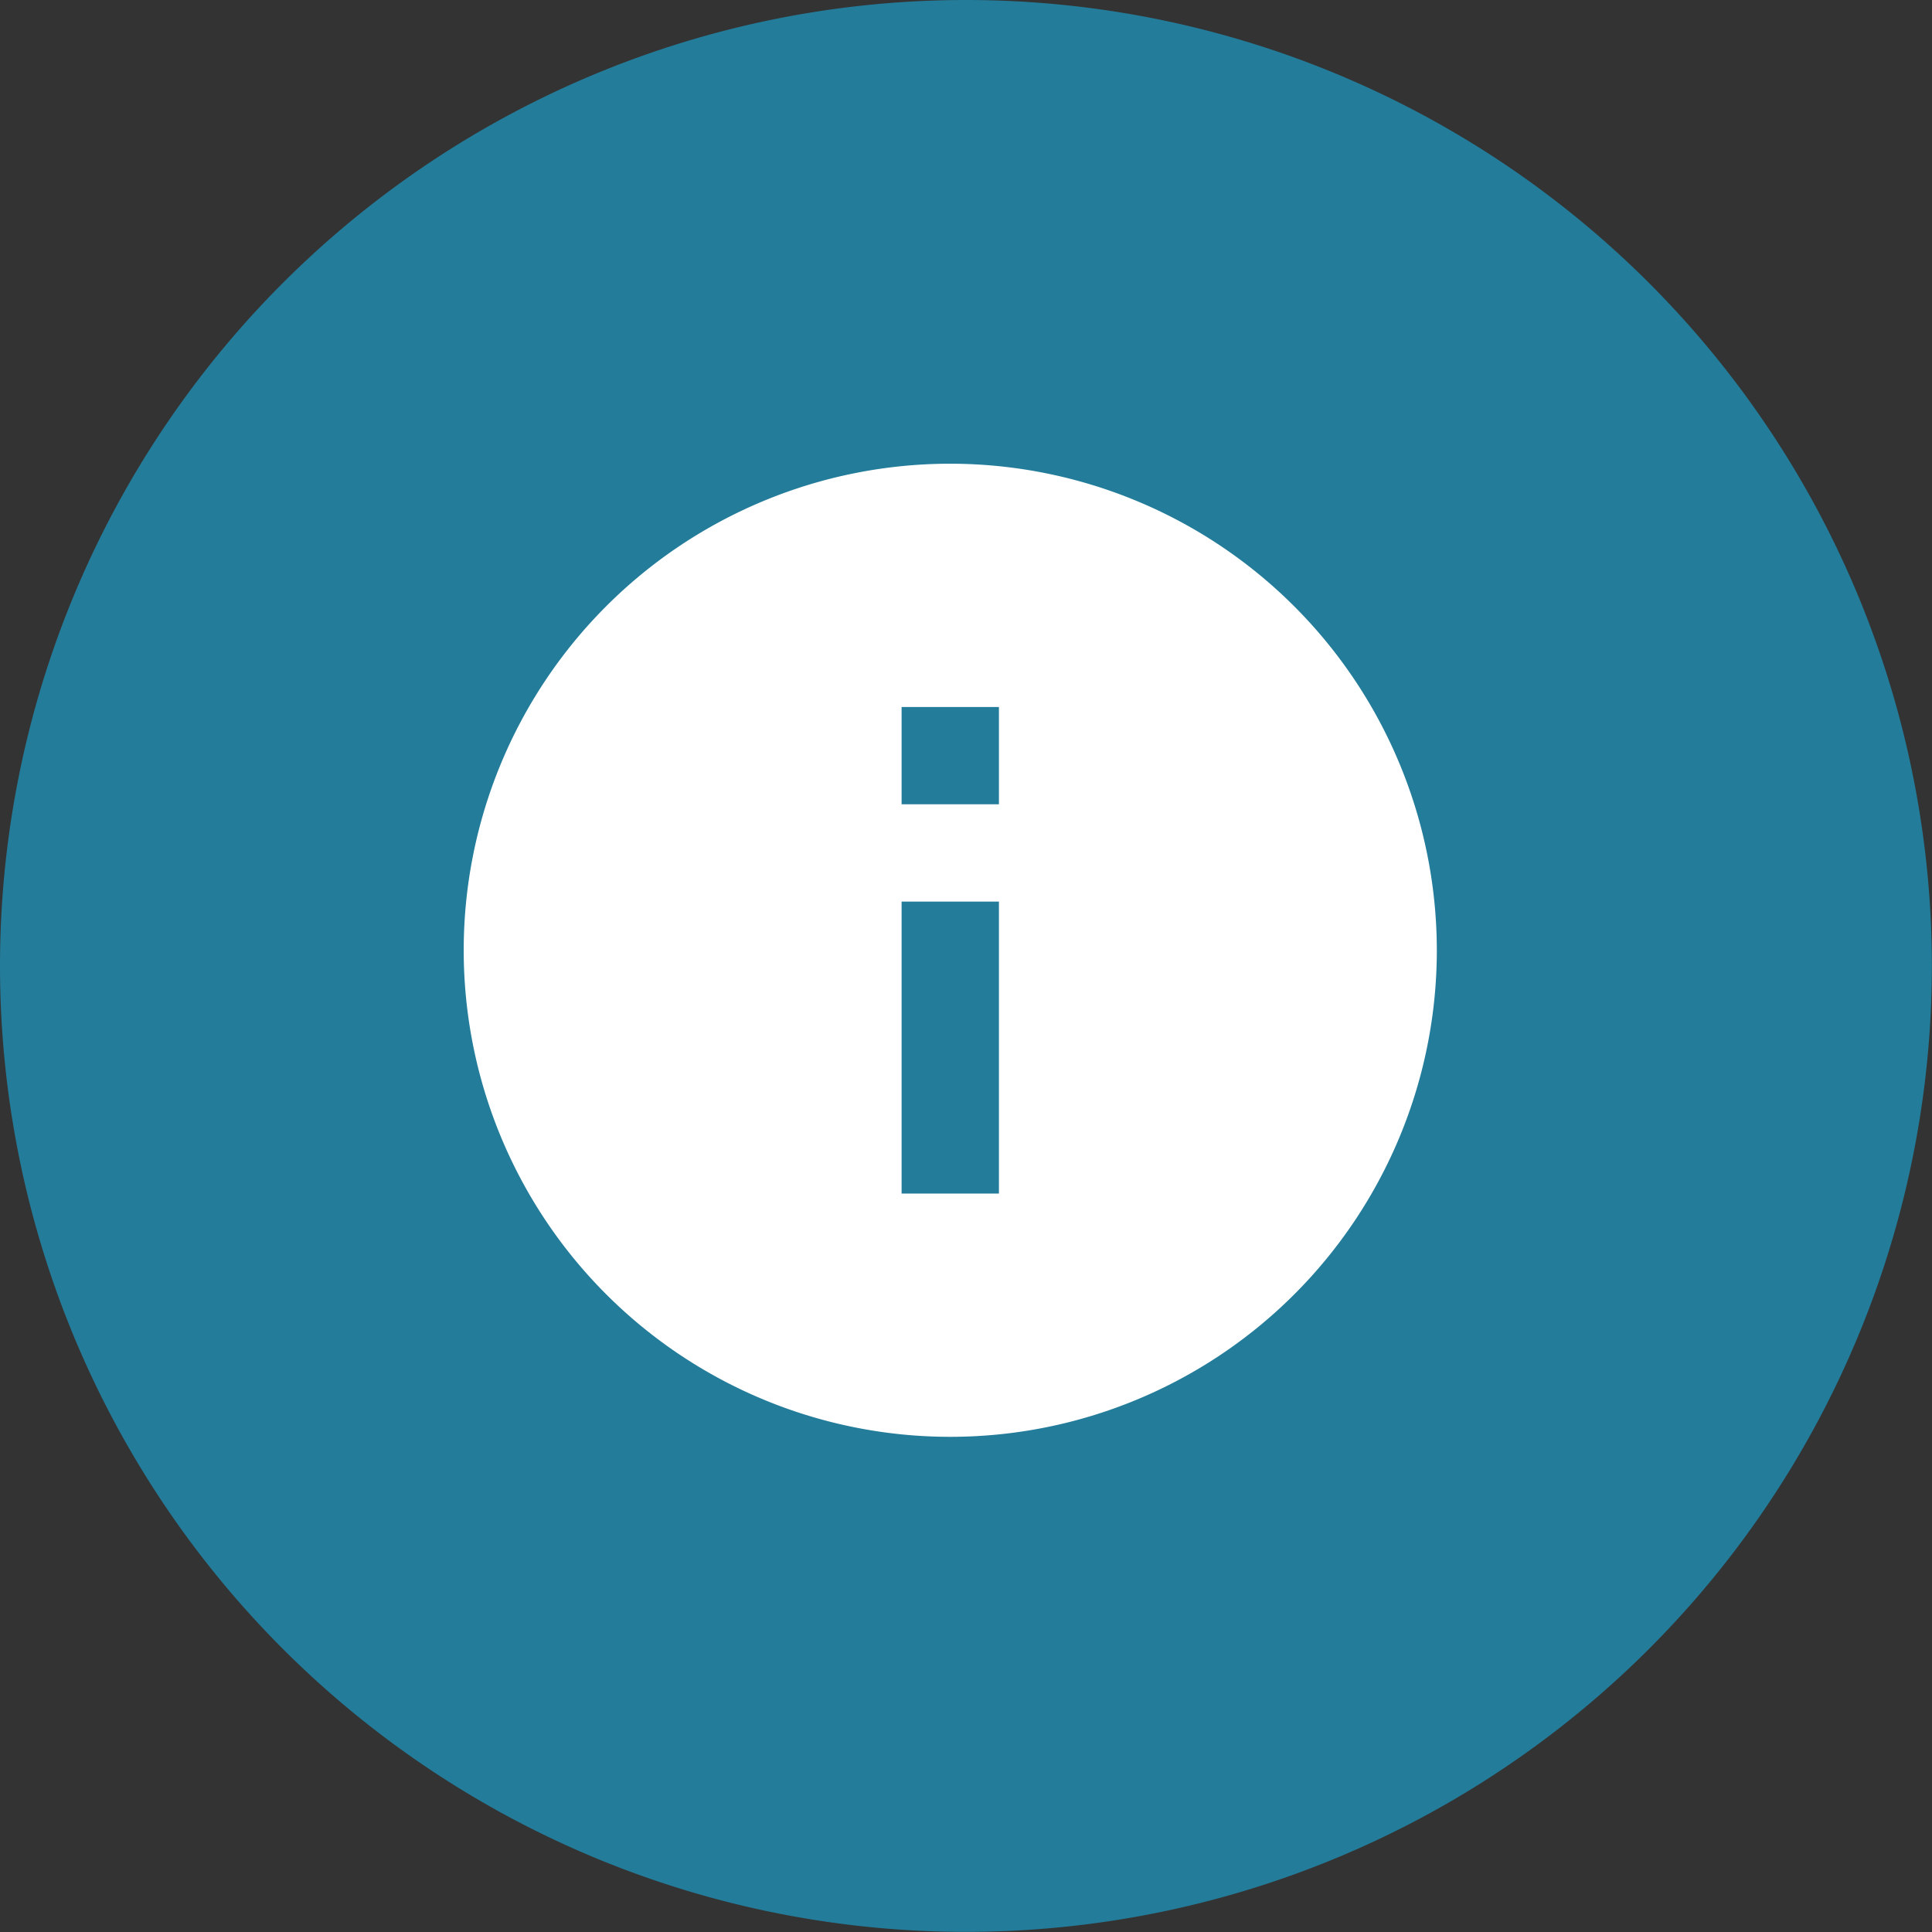
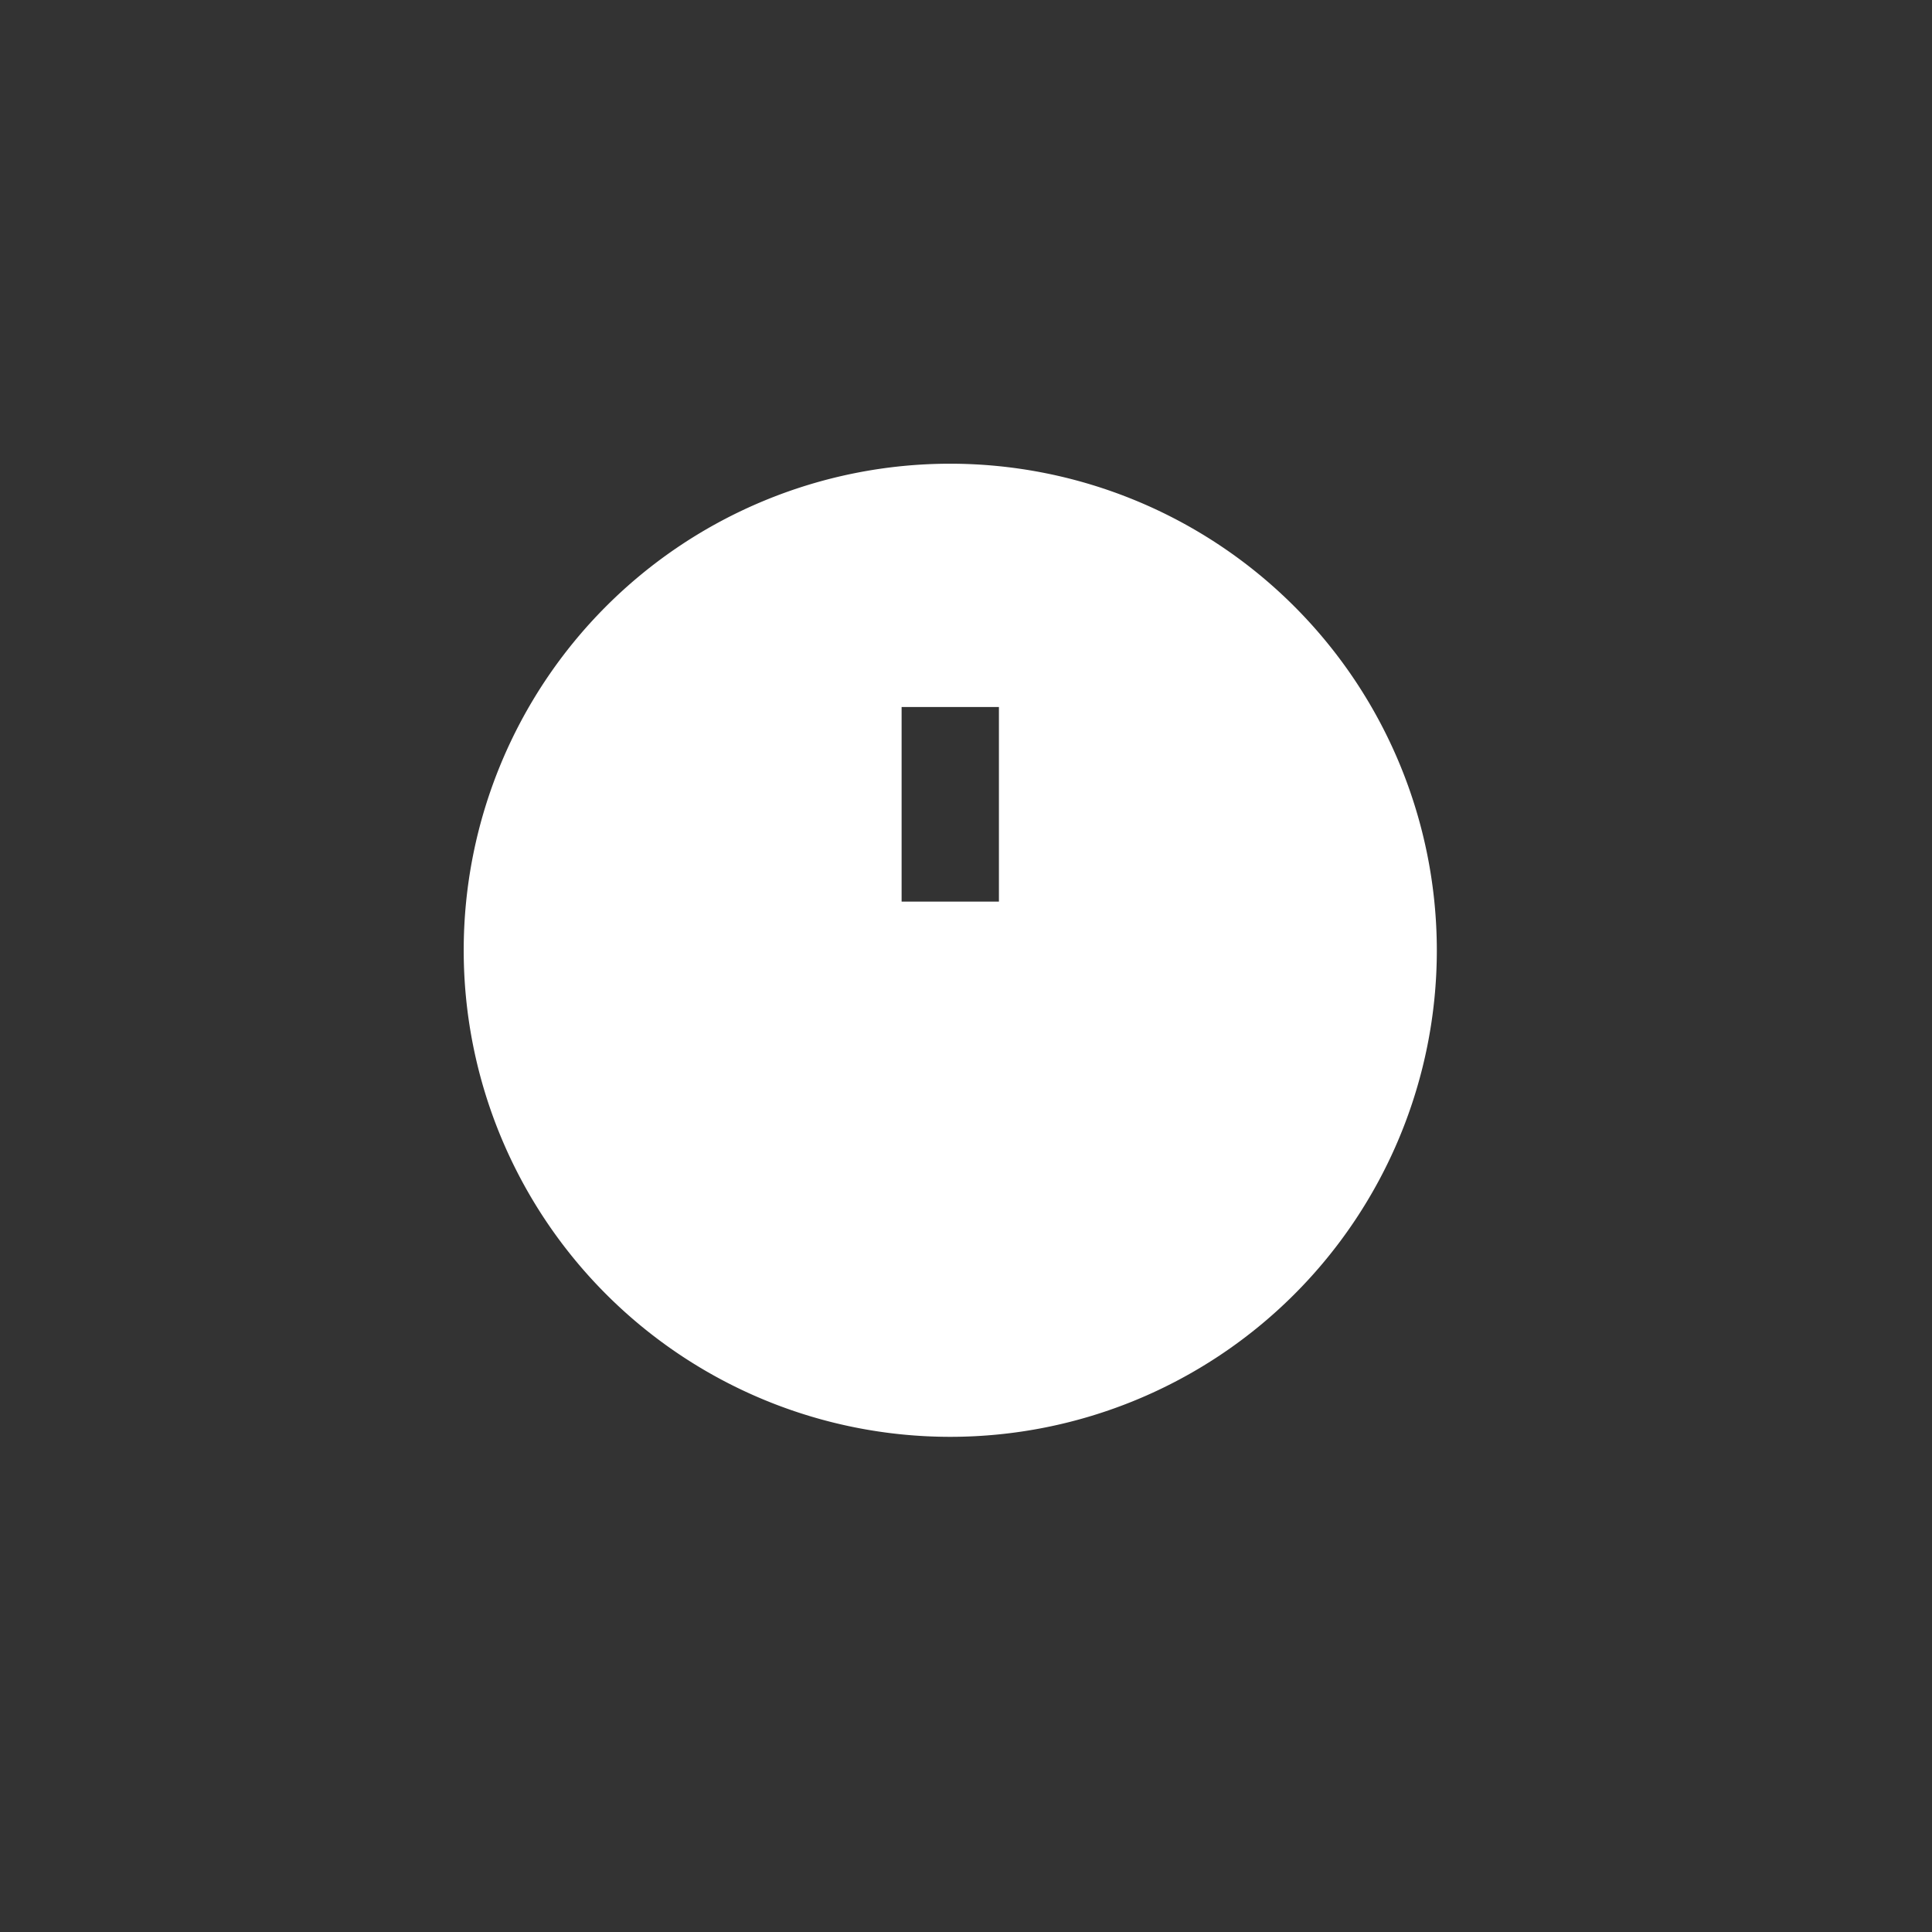
<svg xmlns="http://www.w3.org/2000/svg" width="58.33" height="58.33" viewBox="0 0 58.33 58.33">
  <rect x="0" y="0" width="58.33" height="58.33" fill="#333333" stroke="none" />
  <defs>
    <clipPath id="clip-ico">
      <rect width="58.33" height="58.33" />
    </clipPath>
  </defs>
  <g id="ico" clip-path="url(#clip-ico)">
-     <path id="Path_1" data-name="Path 1" d="M29.163,0A29.163,29.163,0,1,1,0,29.163,29.163,29.163,0,0,1,29.163,0" fill="#237c9a" />
    <rect id="Rectangle_1" data-name="Rectangle 1" width="58.326" height="58.326" transform="translate(0 0)" fill="none" />
-     <path id="ic_info_24px" d="M16.69,2A14.69,14.69,0,1,0,31.38,16.69,14.7,14.7,0,0,0,16.69,2Zm1.469,22.035H15.221V15.221h2.938Zm0-11.752H15.221V9.345h2.938Z" transform="translate(12 12)" fill="#fff" />
+     <path id="ic_info_24px" d="M16.69,2A14.69,14.69,0,1,0,31.38,16.69,14.7,14.7,0,0,0,16.69,2Zm1.469,22.035H15.221V15.221h2.938ZH15.221V9.345h2.938Z" transform="translate(12 12)" fill="#fff" />
  </g>
</svg>